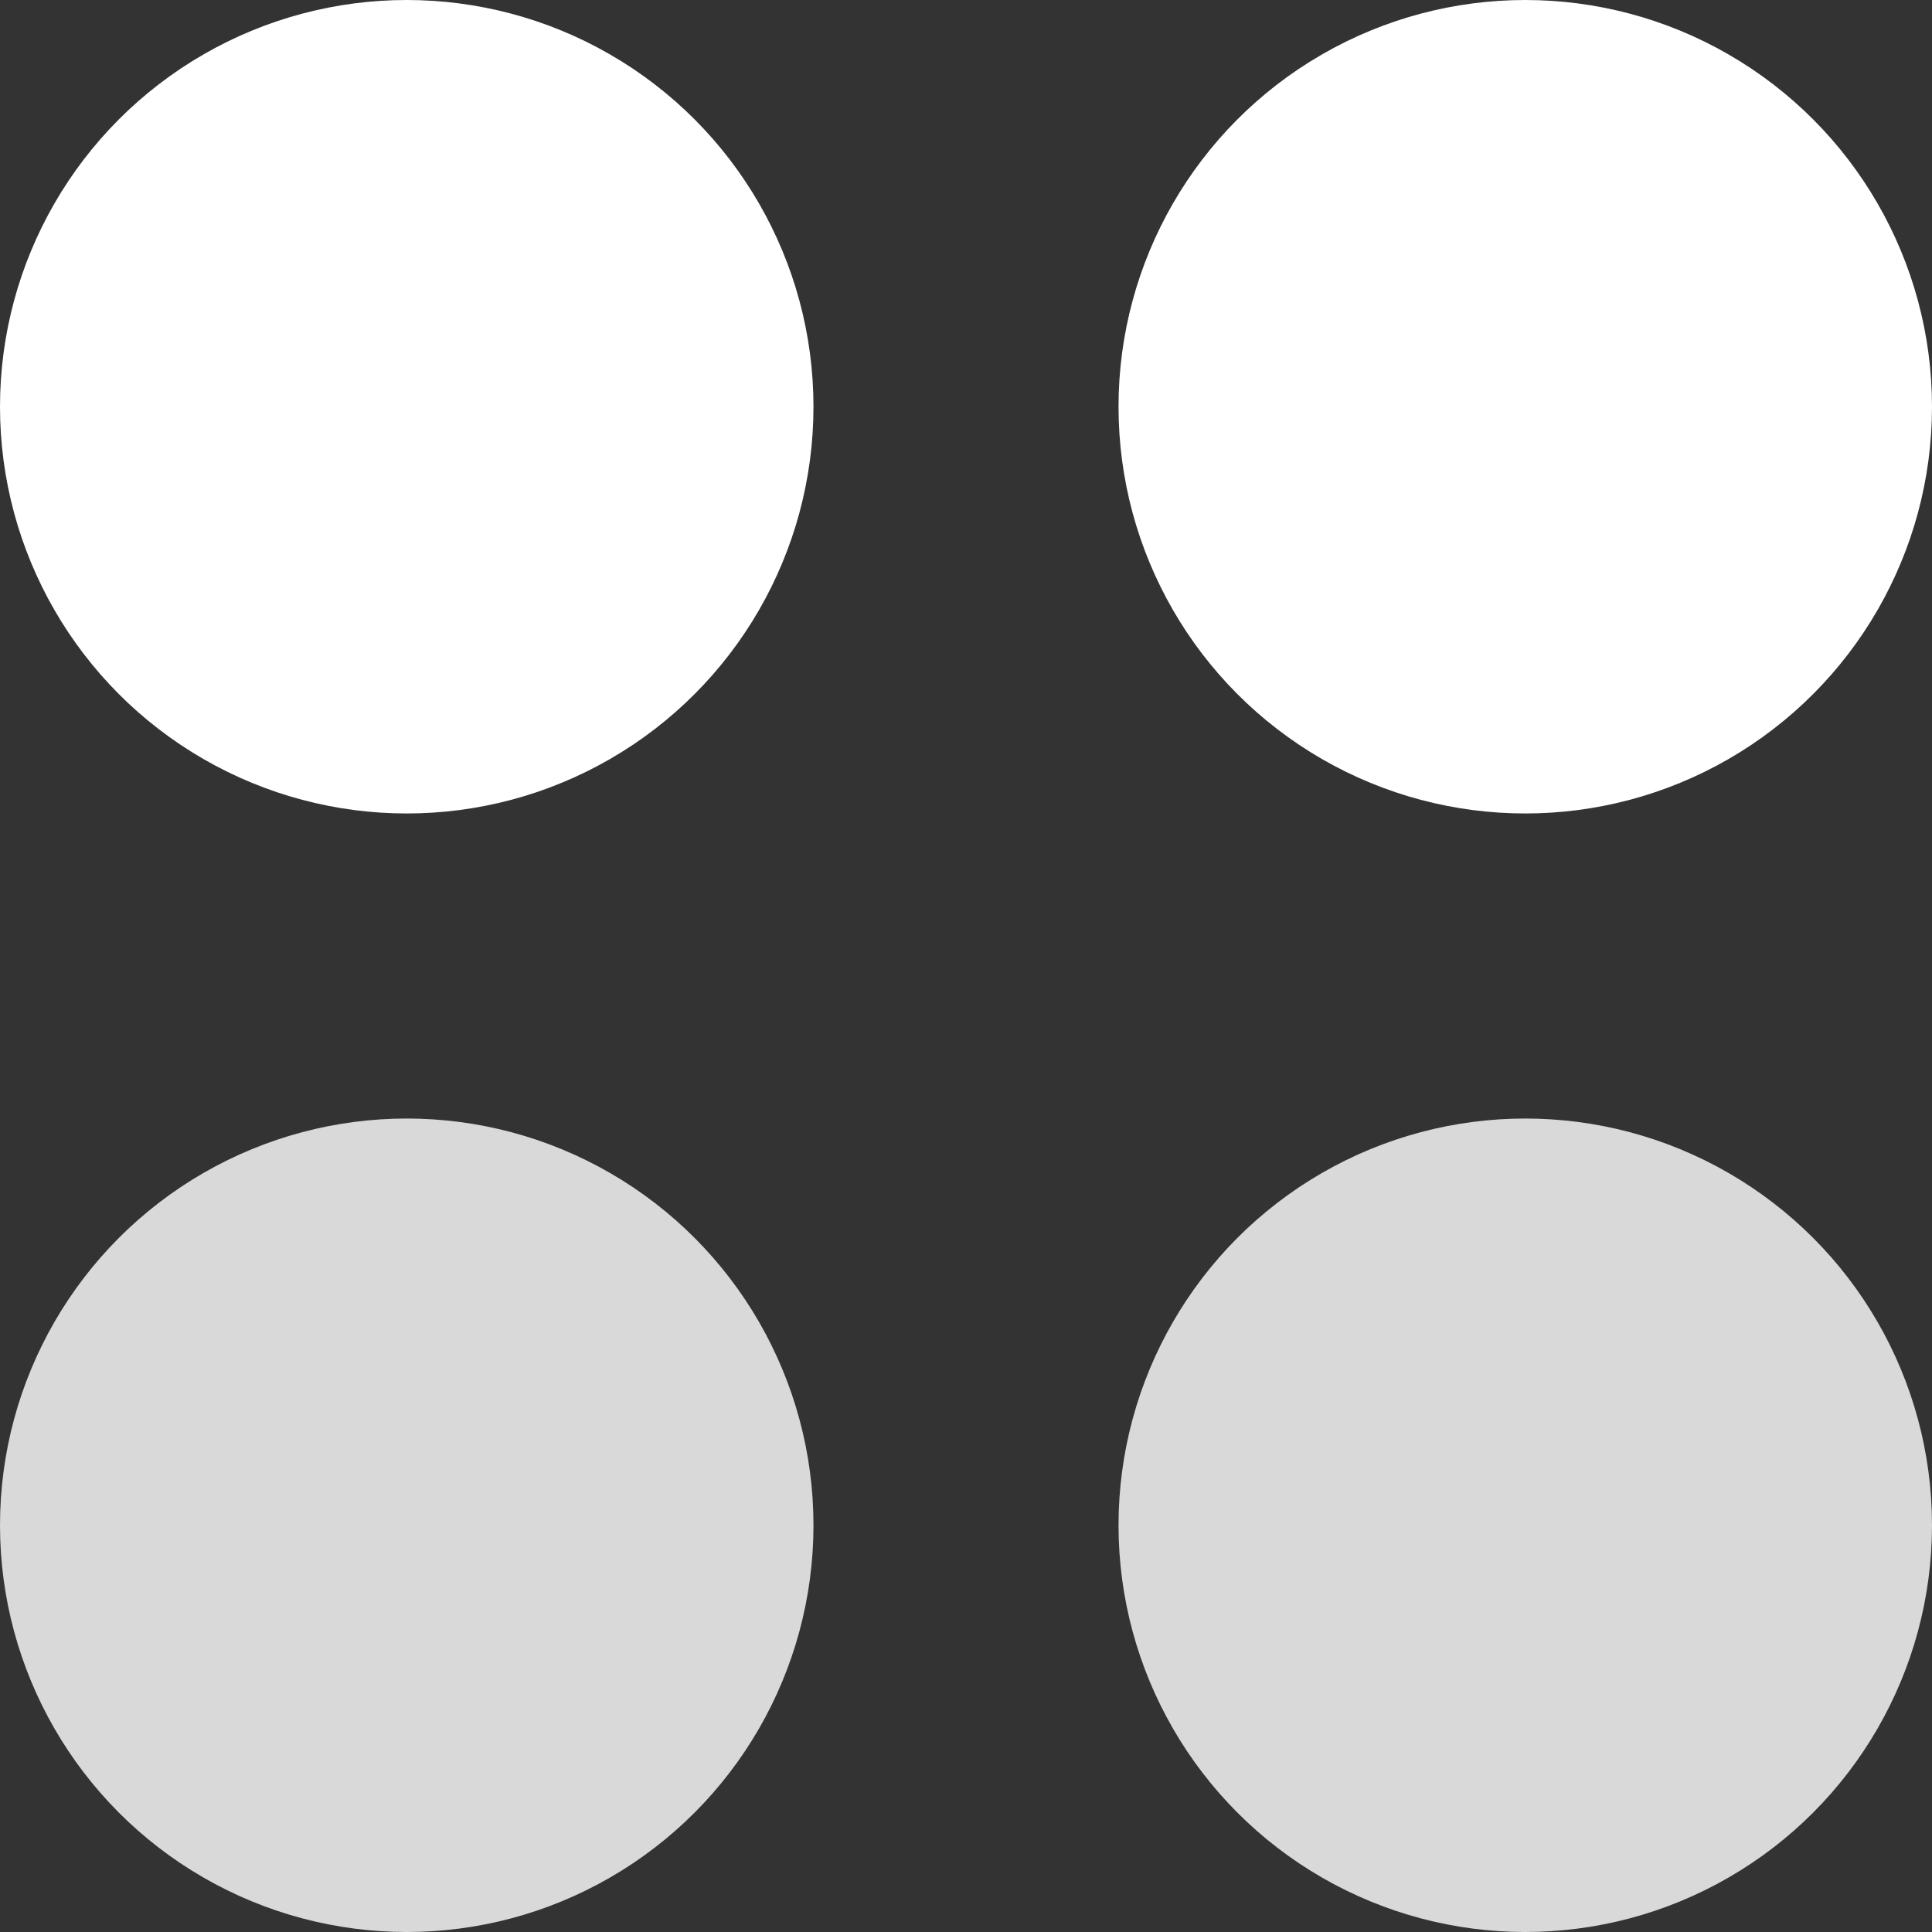
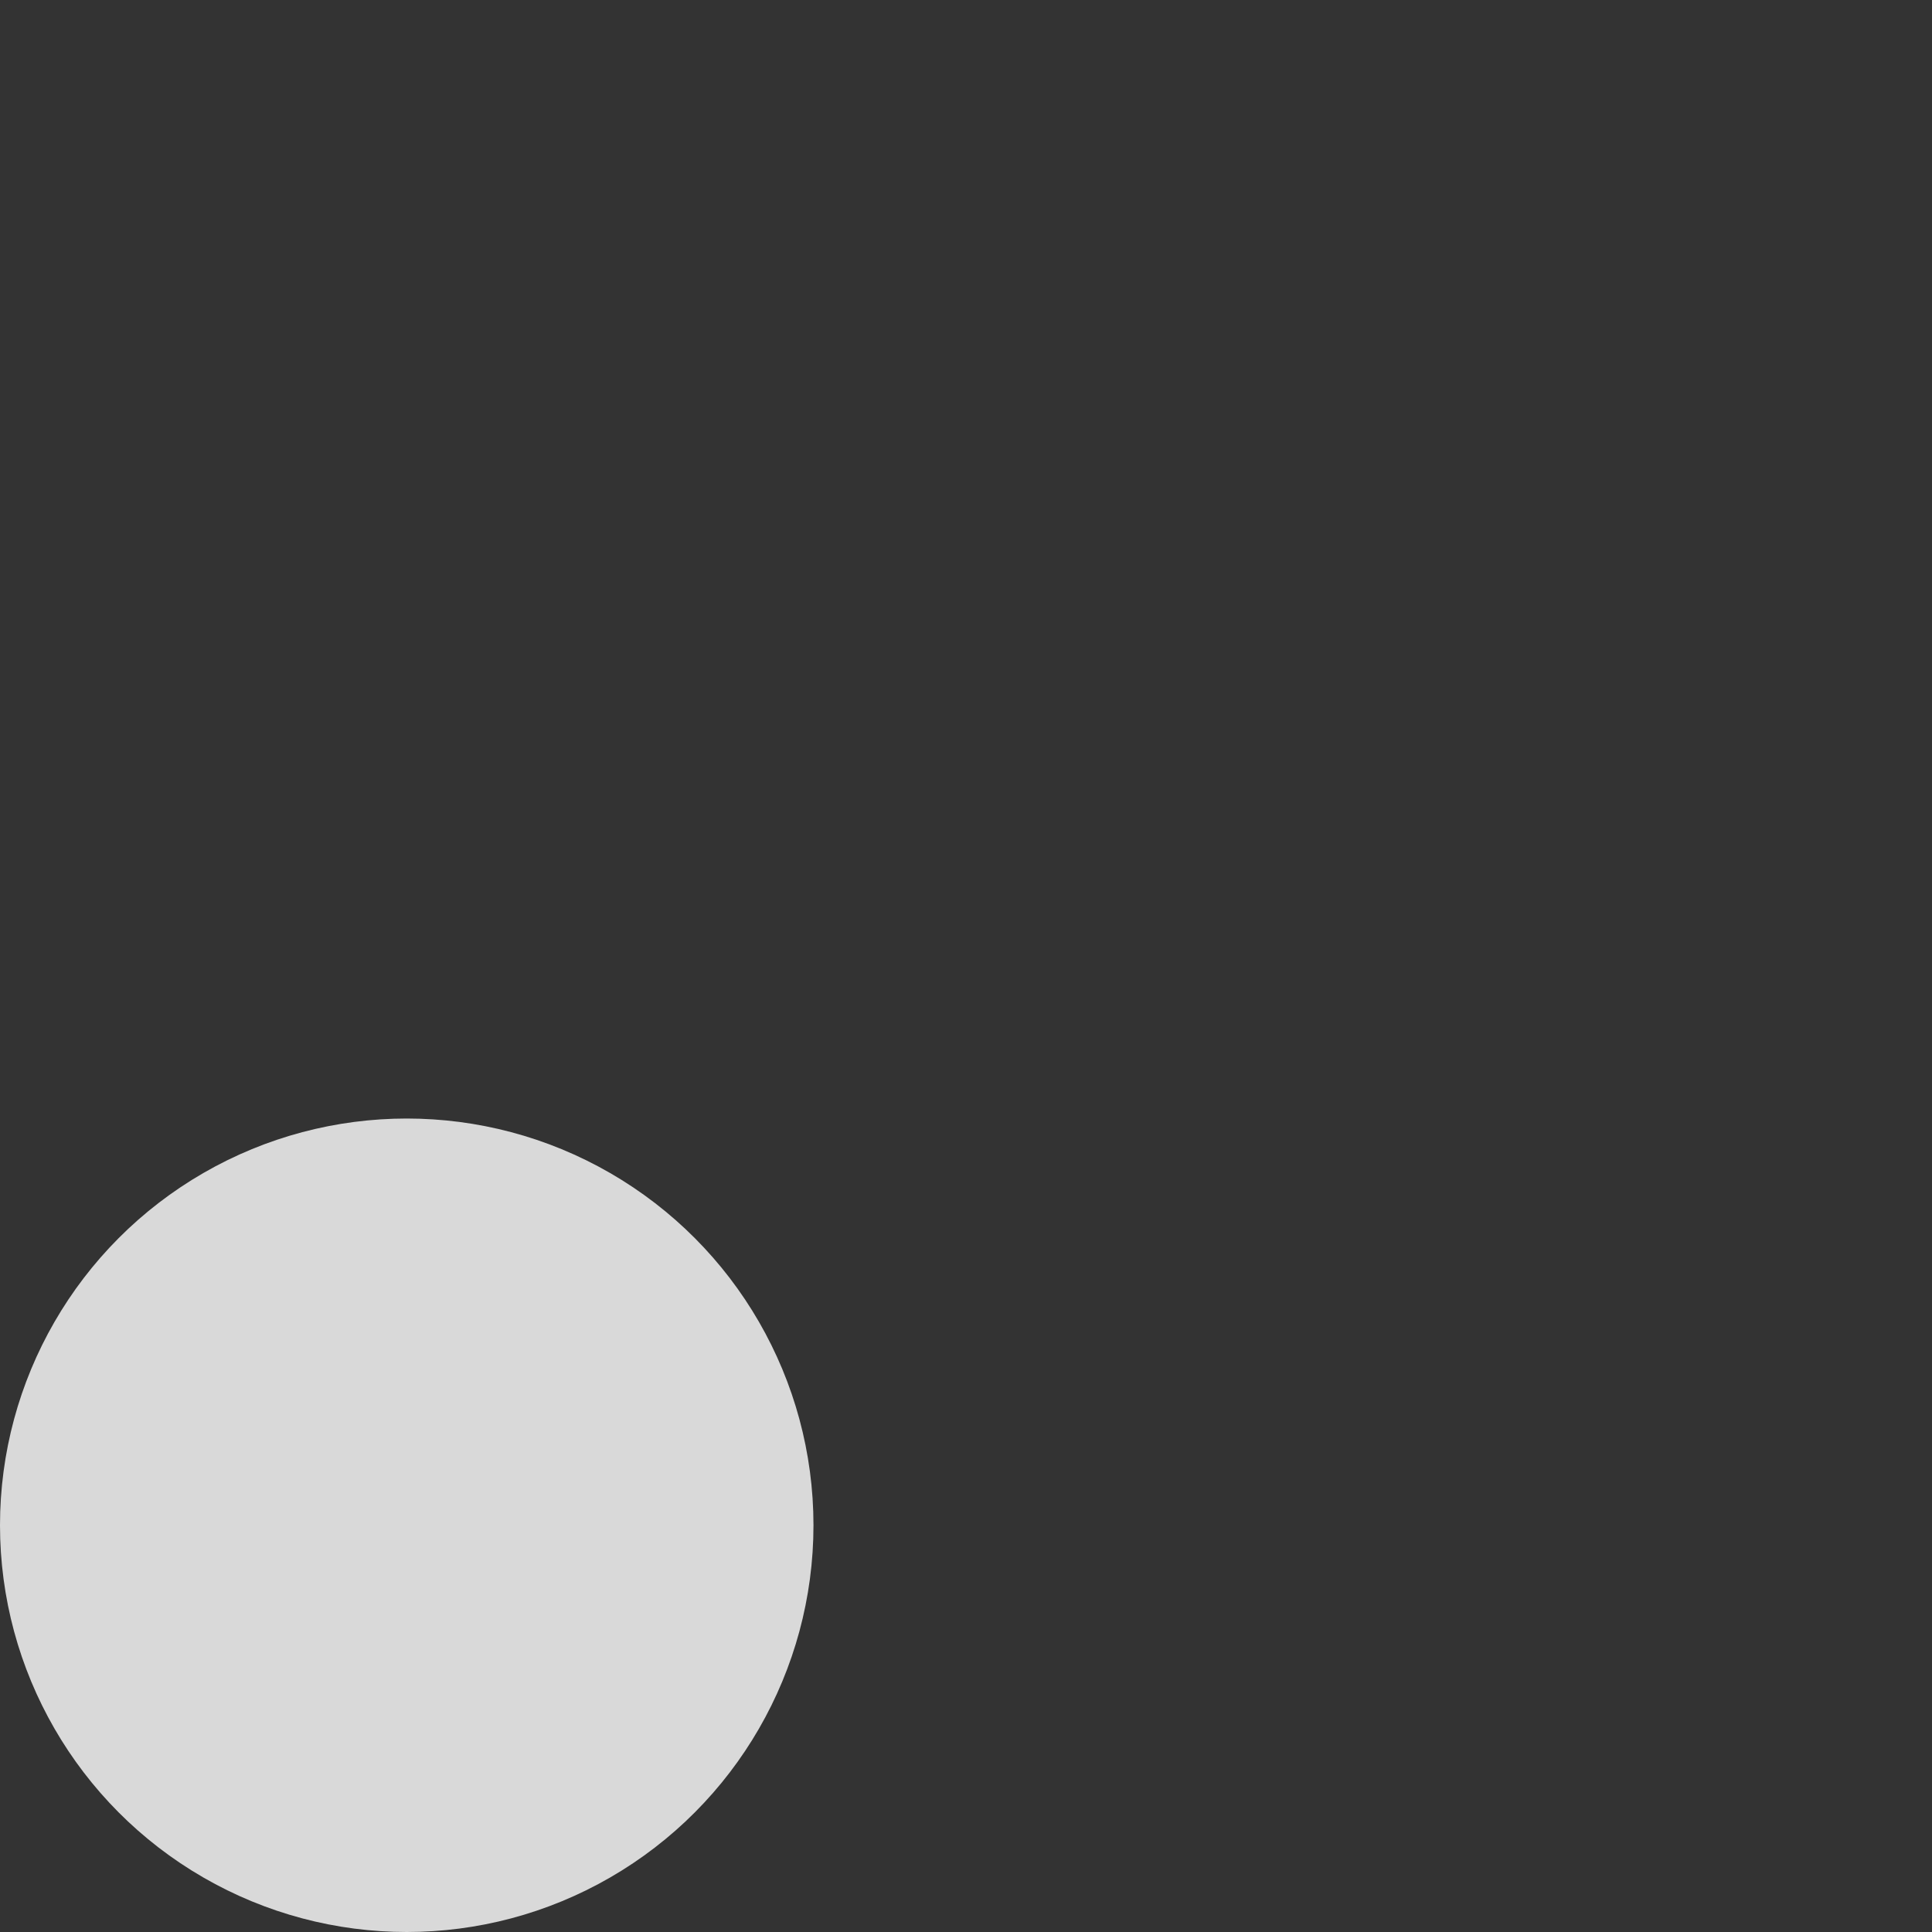
<svg xmlns="http://www.w3.org/2000/svg" width="19" height="19" viewBox="0 0 19 19" fill="none">
  <rect x="0" y="0" width="19" height="19" fill="#333333" stroke="none" />
-   <circle cx="4" cy="4" r="4" fill="white" />
-   <circle cx="15" cy="4" r="4" fill="white" />
  <circle cx="4" cy="15" r="4" fill="#D9D9D9" />
-   <circle cx="15" cy="15" r="4" fill="#D9D9D9" />
</svg>